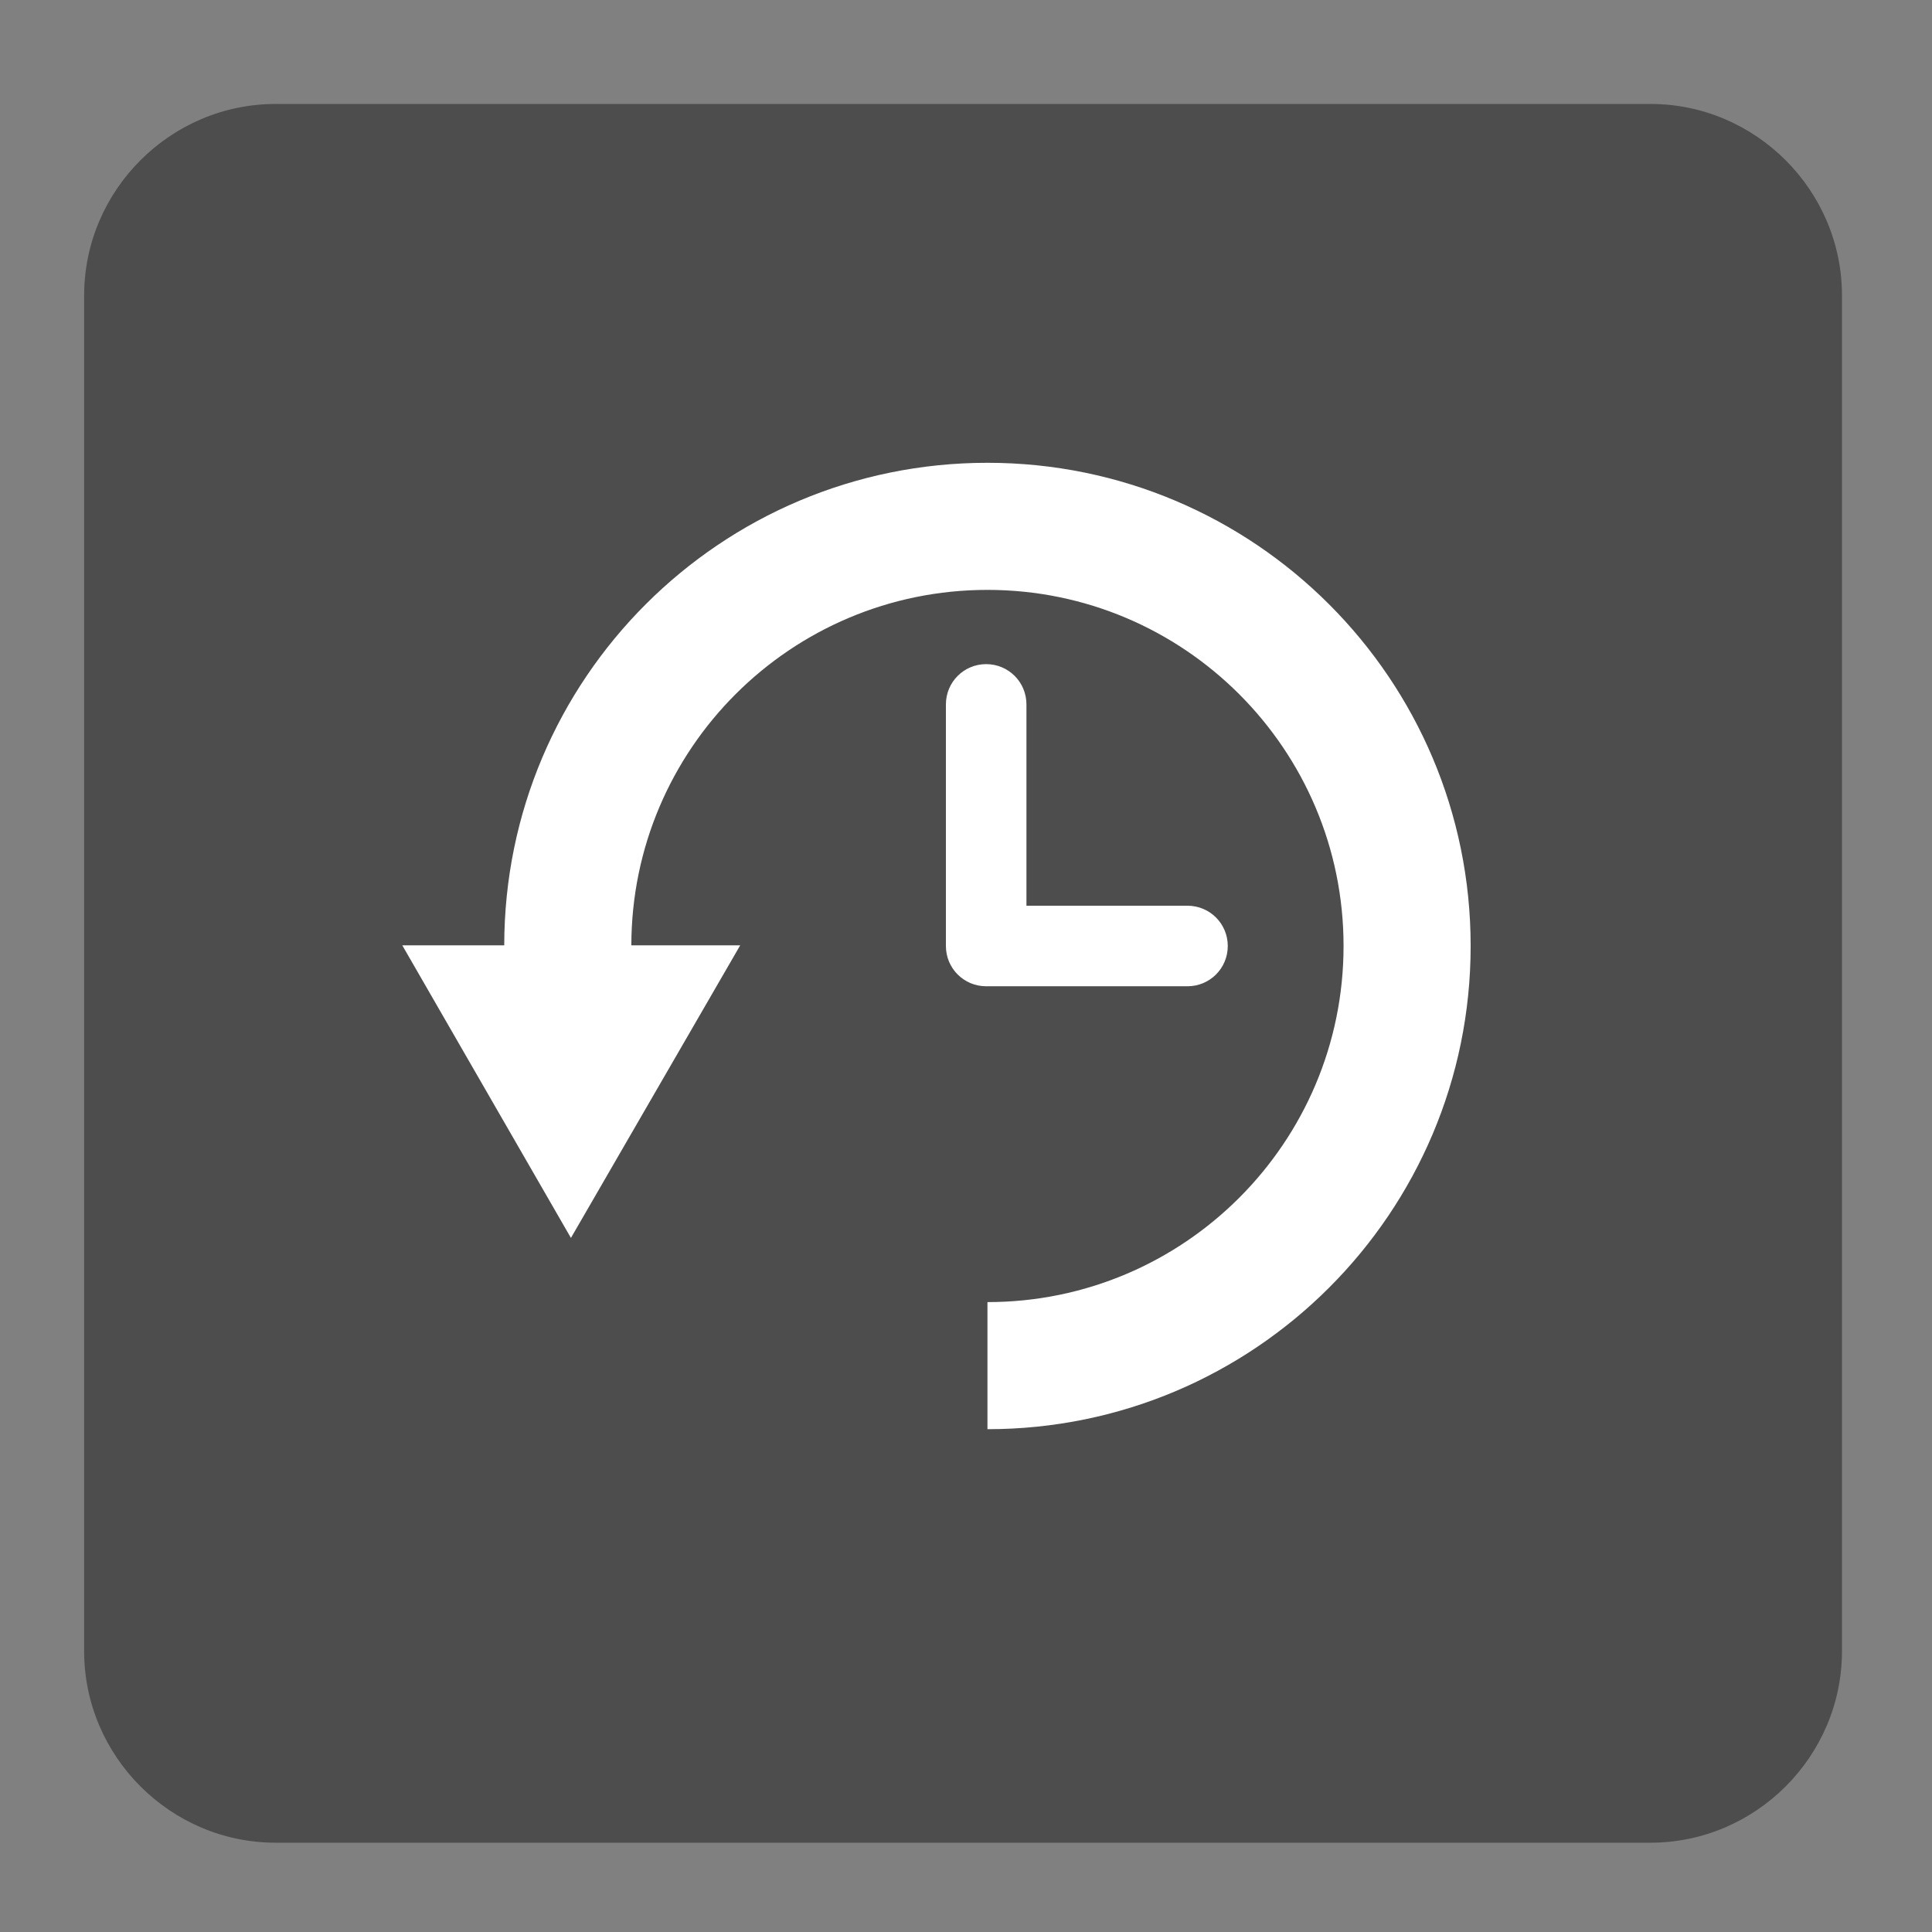
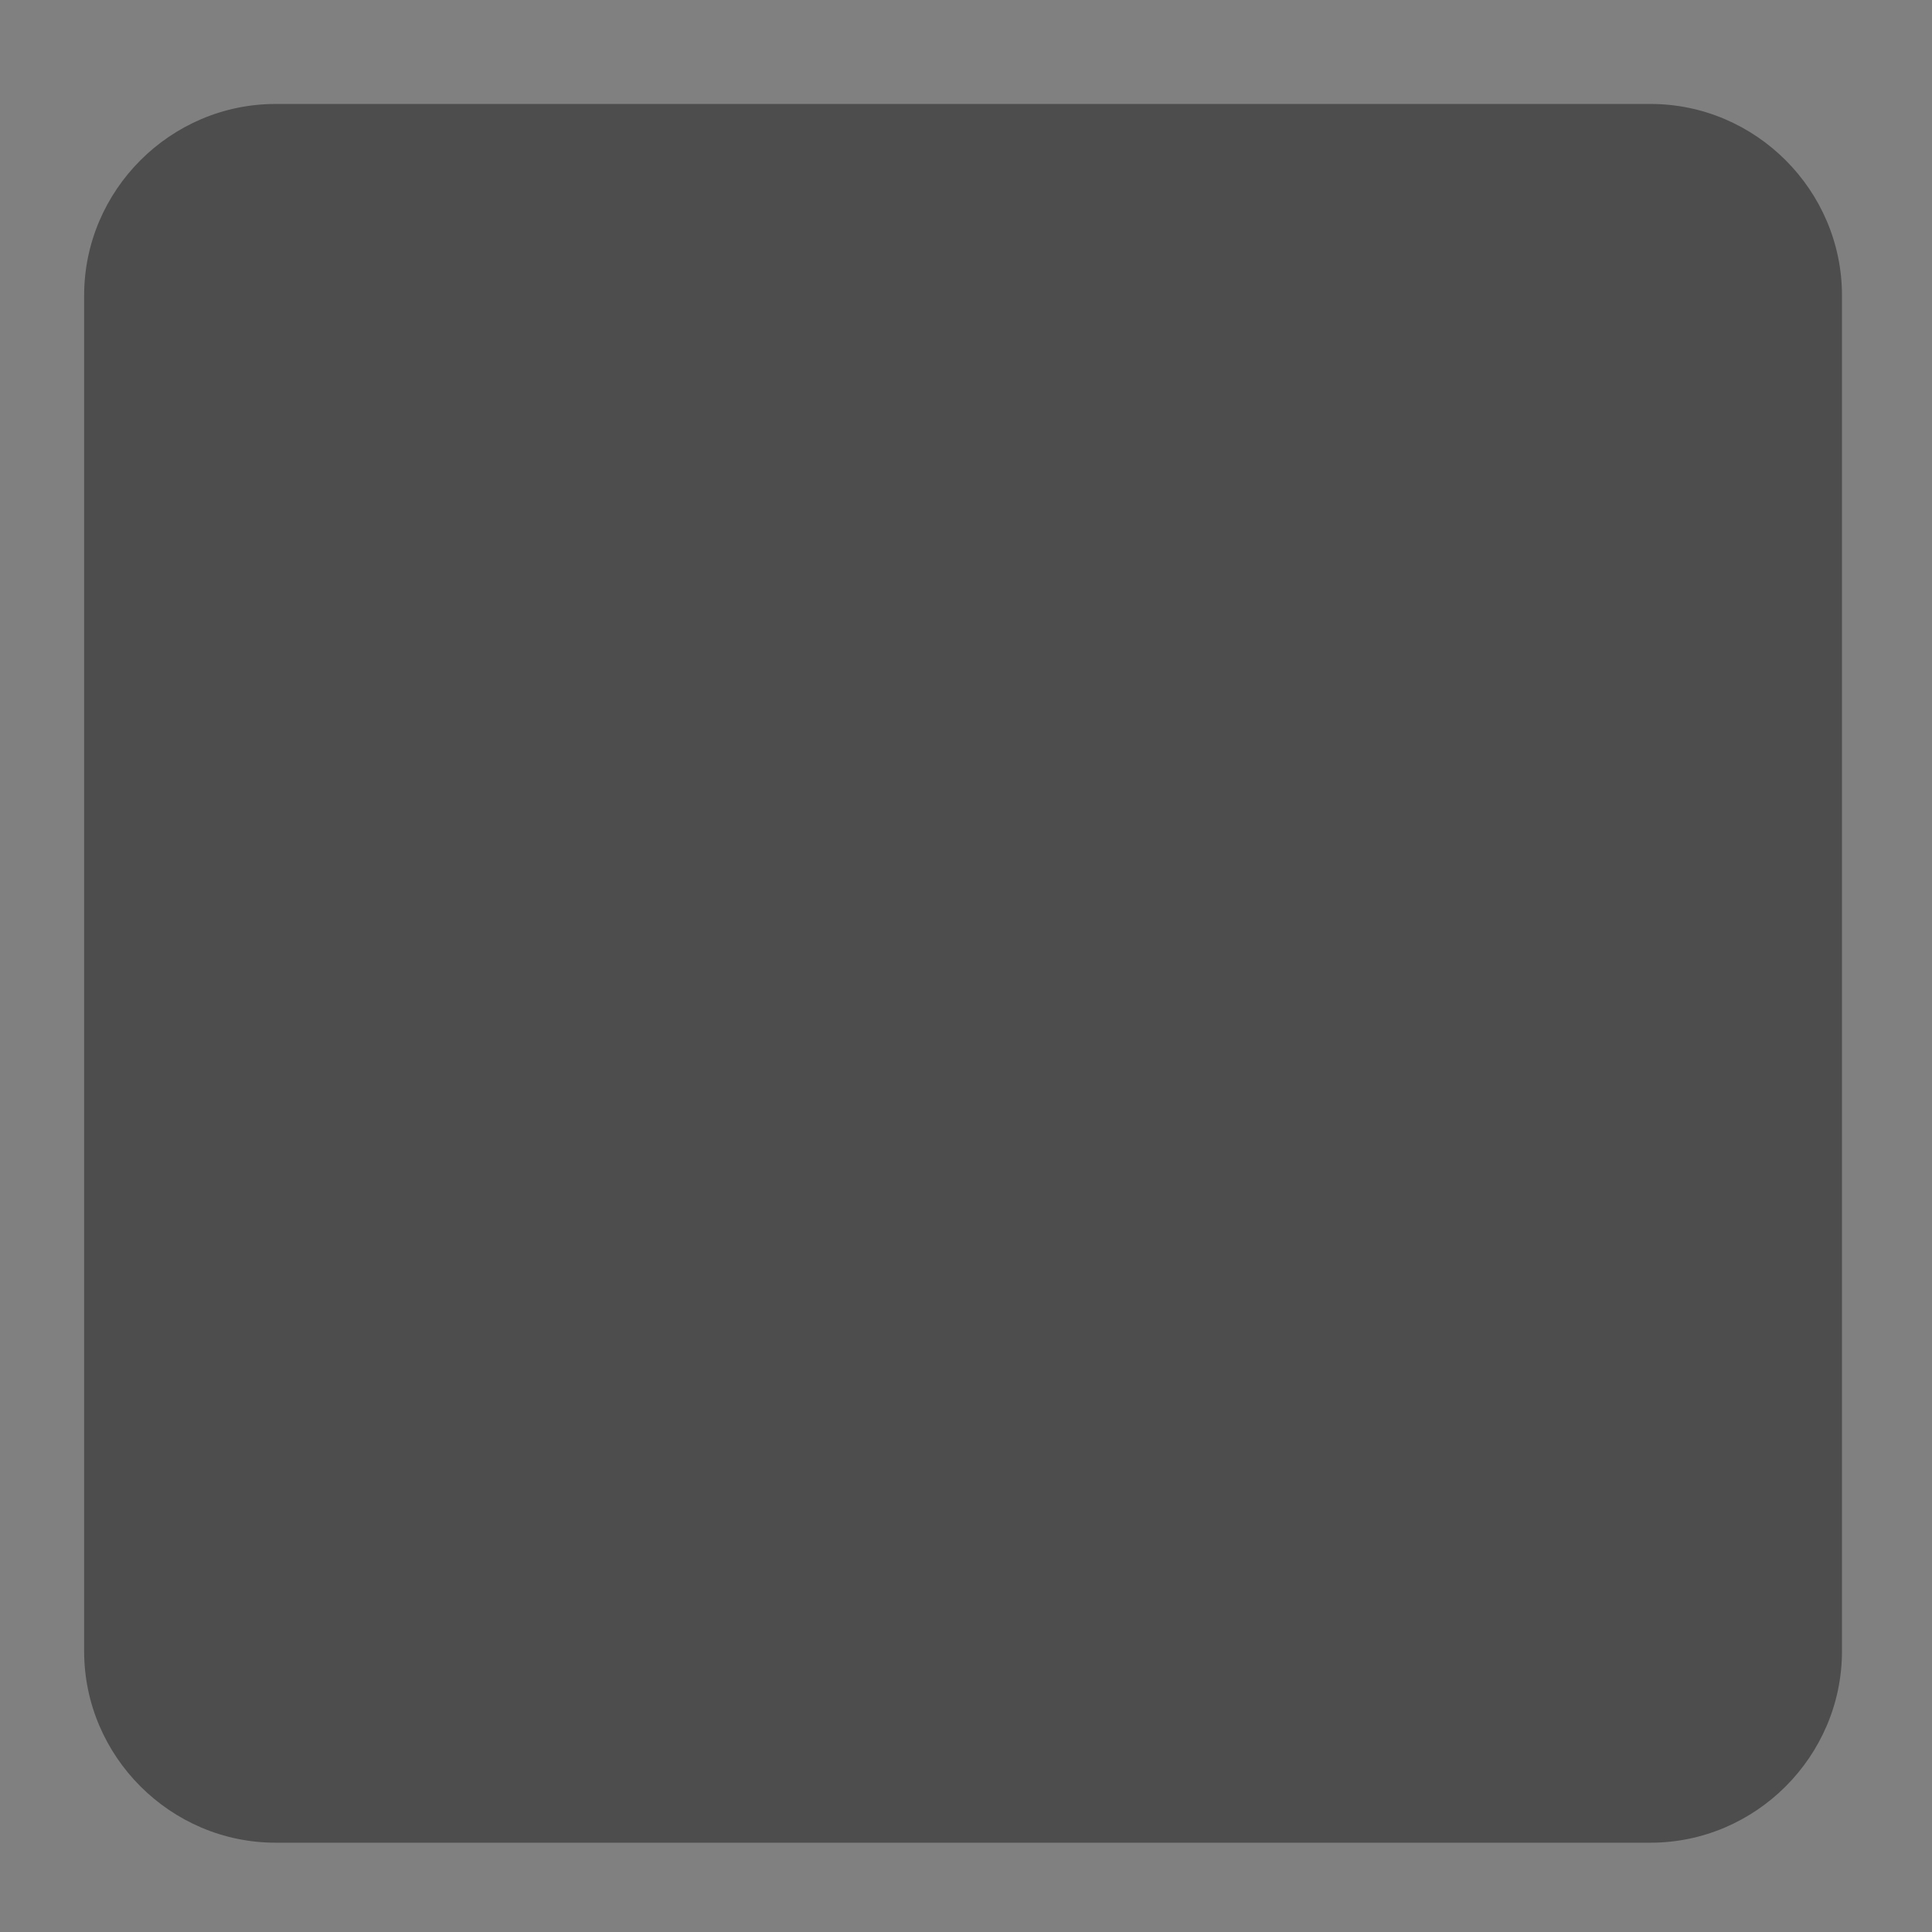
<svg xmlns="http://www.w3.org/2000/svg" xmlns:ns1="http://www.inkscape.org/namespaces/inkscape" xmlns:ns2="http://sodipodi.sourceforge.net/DTD/sodipodi-0.dtd" xmlns:xlink="http://www.w3.org/1999/xlink" width="48" height="48" id="svg5453" version="1.1" ns1:version="0.92.2 (5c3e80d, 2017-08-06)" ns2:docname="folder-recent.svg">
  <rect width="100%" height="100%" fill="#808080" stroke="none" />
  <defs id="defs5455">
    <linearGradient id="linearGradient4233">
      <stop style="stop-color:#716134;stop-opacity:1;" offset="0" id="stop4235" />
      <stop style="stop-color:#716134;stop-opacity:0;" offset="1" id="stop4237" />
    </linearGradient>
    <linearGradient id="linearGradient4232">
      <stop id="stop4234" offset="0" style="stop-color:#847b3d;stop-opacity:1;" />
      <stop id="stop4236" offset="1" style="stop-color:#a38c4a;stop-opacity:1;" />
    </linearGradient>
    <linearGradient id="linearGradient4172">
      <stop style="stop-color:#cd9e49;stop-opacity:1;" offset="0" id="stop4174" />
      <stop style="stop-color:#e1ca8a;stop-opacity:1;" offset="1" id="stop4176" />
    </linearGradient>
    <linearGradient x1="45.448" y1="92.54" x2="45.448" y2="7.017" id="ButtonShadow" gradientUnits="userSpaceOnUse" gradientTransform="scale(1.006,0.994)">
      <stop id="stop3750" style="stop-color:#000000;stop-opacity:1" offset="0" />
      <stop id="stop3752" style="stop-color:#000000;stop-opacity:0.588" offset="1" />
    </linearGradient>
    <linearGradient id="linearGradient3737">
      <stop id="stop3739" style="stop-color:#ffffff;stop-opacity:1" offset="0" />
      <stop id="stop3741" style="stop-color:#ffffff;stop-opacity:0" offset="1" />
    </linearGradient>
    <filter id="filter3174" style="color-interpolation-filters:sRGB">
      <feGaussianBlur id="feGaussianBlur3176" stdDeviation="1.71" />
    </filter>
    <linearGradient x1="36.357" y1="6" x2="36.357" y2="63.893" id="linearGradient3188" xlink:href="#linearGradient3737" gradientUnits="userSpaceOnUse" />
    <filter x="-0.192" y="-0.192" width="1.384" height="1.384" id="filter3794" style="color-interpolation-filters:sRGB">
      <feGaussianBlur id="feGaussianBlur3796" stdDeviation="5.28" />
    </filter>
    <linearGradient x1="48" y1="20.221" x2="48" y2="138.661" id="linearGradient3613" xlink:href="#linearGradient3737" gradientUnits="userSpaceOnUse" />
    <radialGradient cx="48" cy="90.172" r="42" fx="48" fy="90.172" id="radialGradient3619" xlink:href="#linearGradient3737" gradientUnits="userSpaceOnUse" gradientTransform="matrix(1.157,0,0,0.996,-7.551,0.197)" />
    <clipPath id="clipPath3613">
      <rect width="84" height="84" rx="6" ry="6" x="6" y="6" id="rect3615" style="fill:#ffffff;fill-opacity:1;fill-rule:nonzero;stroke:none" />
    </clipPath>
    <linearGradient x1="48" y1="90" x2="48" y2="5.988" id="linearGradient3617" xlink:href="#ButtonColor" gradientUnits="userSpaceOnUse" />
    <linearGradient x1="58.65" y1="122" x2="58.65" y2="5.425" id="ButtonColor" gradientUnits="userSpaceOnUse" gradientTransform="matrix(1.017,0,0,1.017,-1.103,-1.103)">
      <stop id="stop3189" style="stop-color:#302453;stop-opacity:1" offset="0" />
      <stop id="stop3191" style="stop-color:#65225a;stop-opacity:1" offset="1" />
    </linearGradient>
    <filter x="-0.392" y="-0.366" width="1.784" height="1.733" id="filter4087" style="color-interpolation-filters:sRGB">
      <feGaussianBlur id="feGaussianBlur4089" stdDeviation="9.301" />
    </filter>
    <linearGradient id="linearGradient4271">
      <stop id="stop4273" style="stop-color:#ffffff;stop-opacity:1" offset="0" />
      <stop id="stop4275" style="stop-color:#ff9b9b;stop-opacity:0.555" offset="0.23" />
      <stop id="stop4277" style="stop-color:#ff2d23;stop-opacity:0.805" offset="0.456" />
      <stop id="stop4279" style="stop-color:#ff2727;stop-opacity:0.273" offset="0.589" />
      <stop id="stop4281" style="stop-color:#ff0000;stop-opacity:0" offset="1" />
    </linearGradient>
    <filter id="filter4291" style="color-interpolation-filters:sRGB">
      <feGaussianBlur id="feGaussianBlur4293" stdDeviation="2.34" />
    </filter>
    <filter x="-0.384" y="-0.509" width="1.768" height="2.019" id="filter3788" style="color-interpolation-filters:sRGB">
      <feGaussianBlur id="feGaussianBlur3790" stdDeviation="13.178" />
    </filter>
    <clipPath id="clipPath3678">
      <rect width="110.44" height="110.44" rx="7.889" ry="7.889" x="7.931" y="-22.817" id="rect3680" style="fill:#ff00ff;fill-opacity:1;fill-rule:nonzero;stroke:none" />
    </clipPath>
    <radialGradient cx="63.604" cy="64" r="32.396" fx="63.604" fy="64" id="radialGradient3688" xlink:href="#linearGradient4271" gradientUnits="userSpaceOnUse" />
    <clipPath id="clipPath3690">
-       <rect width="110.44" height="110.44" rx="7.889" ry="7.889" x="7.931" y="-22.817" id="rect3692" style="fill:#ff00ff;fill-opacity:1;fill-rule:nonzero;stroke:none" />
-     </clipPath>
+       </clipPath>
    <clipPath id="clipPath4356">
-       <path d="M 14.155,5 C 9.083,5 5,9.083 5,14.155 V 113.845 C 5,118.917 9.083,123 14.155,123 h 99.69 C 118.917,123 123,118.917 123,113.845 V 14.155 C 123,9.083 118.917,5 113.845,5 Z" id="path4358" style="display:inline;fill:#ffffff;fill-opacity:1;stroke:none" ns1:connector-curvature="0" />
-     </clipPath>
+       </clipPath>
    <clipPath id="clipPath4342">
      <path d="M 14.155,5 C 9.083,5 5,9.083 5,14.155 V 113.845 C 5,118.917 9.083,123 14.155,123 H 113.845 C 118.917,123 123,118.917 123,113.845 V 14.155 C 123,9.083 118.917,5 113.845,5 Z" id="path4344" style="display:inline;fill:#ffffff;fill-opacity:1;stroke:none" ns1:connector-curvature="0" />
    </clipPath>
    <clipPath id="clipPath4346">
-       <path d="M 14.155,5 C 9.083,5 5,9.083 5,14.155 V 113.845 C 5,118.917 9.083,123 14.155,123 H 113.845 C 118.917,123 123,118.917 123,113.845 V 14.155 C 123,9.083 118.917,5 113.845,5 Z" id="path4348" style="display:inline;fill:#ffffff;fill-opacity:1;stroke:none" ns1:connector-curvature="0" />
-     </clipPath>
+       </clipPath>
    <radialGradient cx="64.613" cy="52.863" r="107.426" fx="64.613" fy="52.863" id="radialGradient3743" xlink:href="#linearGradient3737" gradientUnits="userSpaceOnUse" gradientTransform="matrix(0.567,-1.5960417e-8,1.8114018e-8,0.644,27.953,18.822)" />
    <radialGradient cx="64.613" cy="52.863" r="107.426" fx="64.613" fy="52.863" id="radialGradient3745" xlink:href="#linearGradient3737" gradientUnits="userSpaceOnUse" gradientTransform="matrix(0.472,0.315,0.358,-0.535,9.022,81.165)" />
    <clipPath id="clipPath4407">
      <path d="M 14.155,5 C 9.083,5 5,9.083 5,14.155 V 113.845 C 5,118.917 9.083,123 14.155,123 H 113.845 C 118.917,123 123,118.917 123,113.845 V 14.155 C 123,9.083 118.917,5 113.845,5 Z" id="path4409" style="display:inline;fill:#ffffff;fill-opacity:1;stroke:none" ns1:connector-curvature="0" />
    </clipPath>
    <linearGradient x1="45.448" y1="92.54" x2="45.448" y2="7.017" id="ButtonShadow-0" gradientUnits="userSpaceOnUse" gradientTransform="matrix(1.006,0,0,0.994,100,0)">
      <stop id="stop3750-8" style="stop-color:#000000;stop-opacity:1" offset="0" />
      <stop id="stop3752-5" style="stop-color:#000000;stop-opacity:0.588" offset="1" />
    </linearGradient>
    <linearGradient x1="32.251" y1="6.132" x2="32.251" y2="90.239" id="linearGradient3780" xlink:href="#ButtonShadow-0" gradientUnits="userSpaceOnUse" gradientTransform="matrix(1.024,0,0,1.012,-1.143,-98.071)" />
    <linearGradient x1="32.251" y1="6.132" x2="32.251" y2="90.239" id="linearGradient3721" xlink:href="#ButtonShadow-0" gradientUnits="userSpaceOnUse" gradientTransform="translate(0,-97)" />
  </defs>
  <ns2:namedview id="base" pagecolor="#ffffff" bordercolor="#666666" borderopacity="1.0" ns1:pageopacity="0" ns1:pageshadow="2" ns1:zoom="7.9999995" ns1:cx="-42.312986" ns1:cy="30.783996" ns1:document-units="px" ns1:current-layer="layer8" showgrid="true" fit-margin-top="0" fit-margin-left="0" fit-margin-right="0" fit-margin-bottom="0" ns1:window-width="2633" ns1:window-height="1472" ns1:window-x="487" ns1:window-y="154" ns1:window-maximized="0" ns1:showpageshadow="false" borderlayer="true" showguides="true" ns1:lockguides="false">
    <ns2:guide position="6,58" orientation="52,0" id="guide4097" ns1:locked="false" />
    <ns2:guide position="6,6" orientation="0,52" id="guide4099" ns1:locked="false" />
    <ns2:guide position="58,6" orientation="-52,0" id="guide4101" ns1:locked="false" />
    <ns2:guide position="58,58" orientation="0,-52" id="guide4103" ns1:locked="false" />
    <ns2:guide position="3,61" orientation="58,0" id="guide4105" ns1:locked="false" />
    <ns2:guide position="3,3" orientation="0,58" id="guide4107" ns1:locked="false" />
    <ns2:guide position="61,3" orientation="-58,0" id="guide4109" ns1:locked="false" />
    <ns2:guide position="61,61" orientation="0,-58" id="guide4111" ns1:locked="false" />
    <ns1:grid type="xygrid" id="grid4115" />
  </ns2:namedview>
  <g ns1:label="Capa 1" ns1:groupmode="layer" id="layer1" transform="translate(-384.571,-499.798)">
    <g id="layer0" transform="matrix(1.255,0,0,1.255,384.644,484.165)">
      <g transform="translate(0.879,0.879)" id="layer1-3" style="fill:none">
        <g transform="matrix(0.504,0,0,0.504,0.291,-0.429)" id="g4646">
          <g id="layer2" style="display:none">
-             <rect width="86" height="85" rx="6" ry="6" x="5" y="7" id="rect3745" style="opacity:0.9;fill:url(#ButtonShadow);fill-opacity:1;fill-rule:nonzero;stroke:none;filter:url(#filter3174)" />
-           </g>
+             </g>
          <g id="layer8" style="display:inline;fill:#4d4d4d;fill-opacity:1">
            <path ns1:connector-curvature="0" d="m 8.391,96.202 c -4.133,0 -7.523,-3.39 -7.523,-7.523 V 35.429 c 0,-4.133 3.39,-7.523 7.523,-7.523 H 62.391 c 4.133,0 7.523,3.39 7.523,7.523 v 53.25 c 0,4.133 -3.39,7.523 -7.523,7.523 z" id="path3786" style="display:inline;opacity:1;fill:#4d4d4d;fill-opacity:1;fill-rule:nonzero;stroke:none;stroke-width:0.75" />
          </g>
          <g id="layer7" transform="matrix(0.75,0,0,0.75,0.422,24.987)">
-             <path ns1:connector-curvature="0" d="m 47.902,22.685 c -13.967,0 -25.294,11.309 -25.306,25.273 h -5.338 l 8.831,15.322 8.864,-15.322 h -5.7 c 0.011,-10.287 8.36,-18.617 18.65,-18.617 10.296,0 18.65,8.353 18.65,18.65 0,10.296 -8.353,18.65 -18.65,18.65 v 6.656 c 13.974,0 25.306,-11.332 25.306,-25.306 0,-13.974 -11.332,-25.306 -25.306,-25.306 z m -0.066,10.544 c -1.168,0 -2.109,0.941 -2.109,2.109 v 12.653 c 0,1.168 0.941,2.109 2.109,2.109 h 10.544 c 1.168,0 2.109,-0.941 2.109,-2.109 0,-1.168 -0.941,-2.109 -2.109,-2.109 H 49.945 V 35.338 c 0,-1.168 -0.941,-2.109 -2.109,-2.109 z" id="path3772" style="display:inline;fill:#ffffff;fill-opacity:1;fill-rule:evenodd;stroke:none;stroke-width:1.054" />
-           </g>
+             </g>
        </g>
      </g>
    </g>
  </g>
</svg>